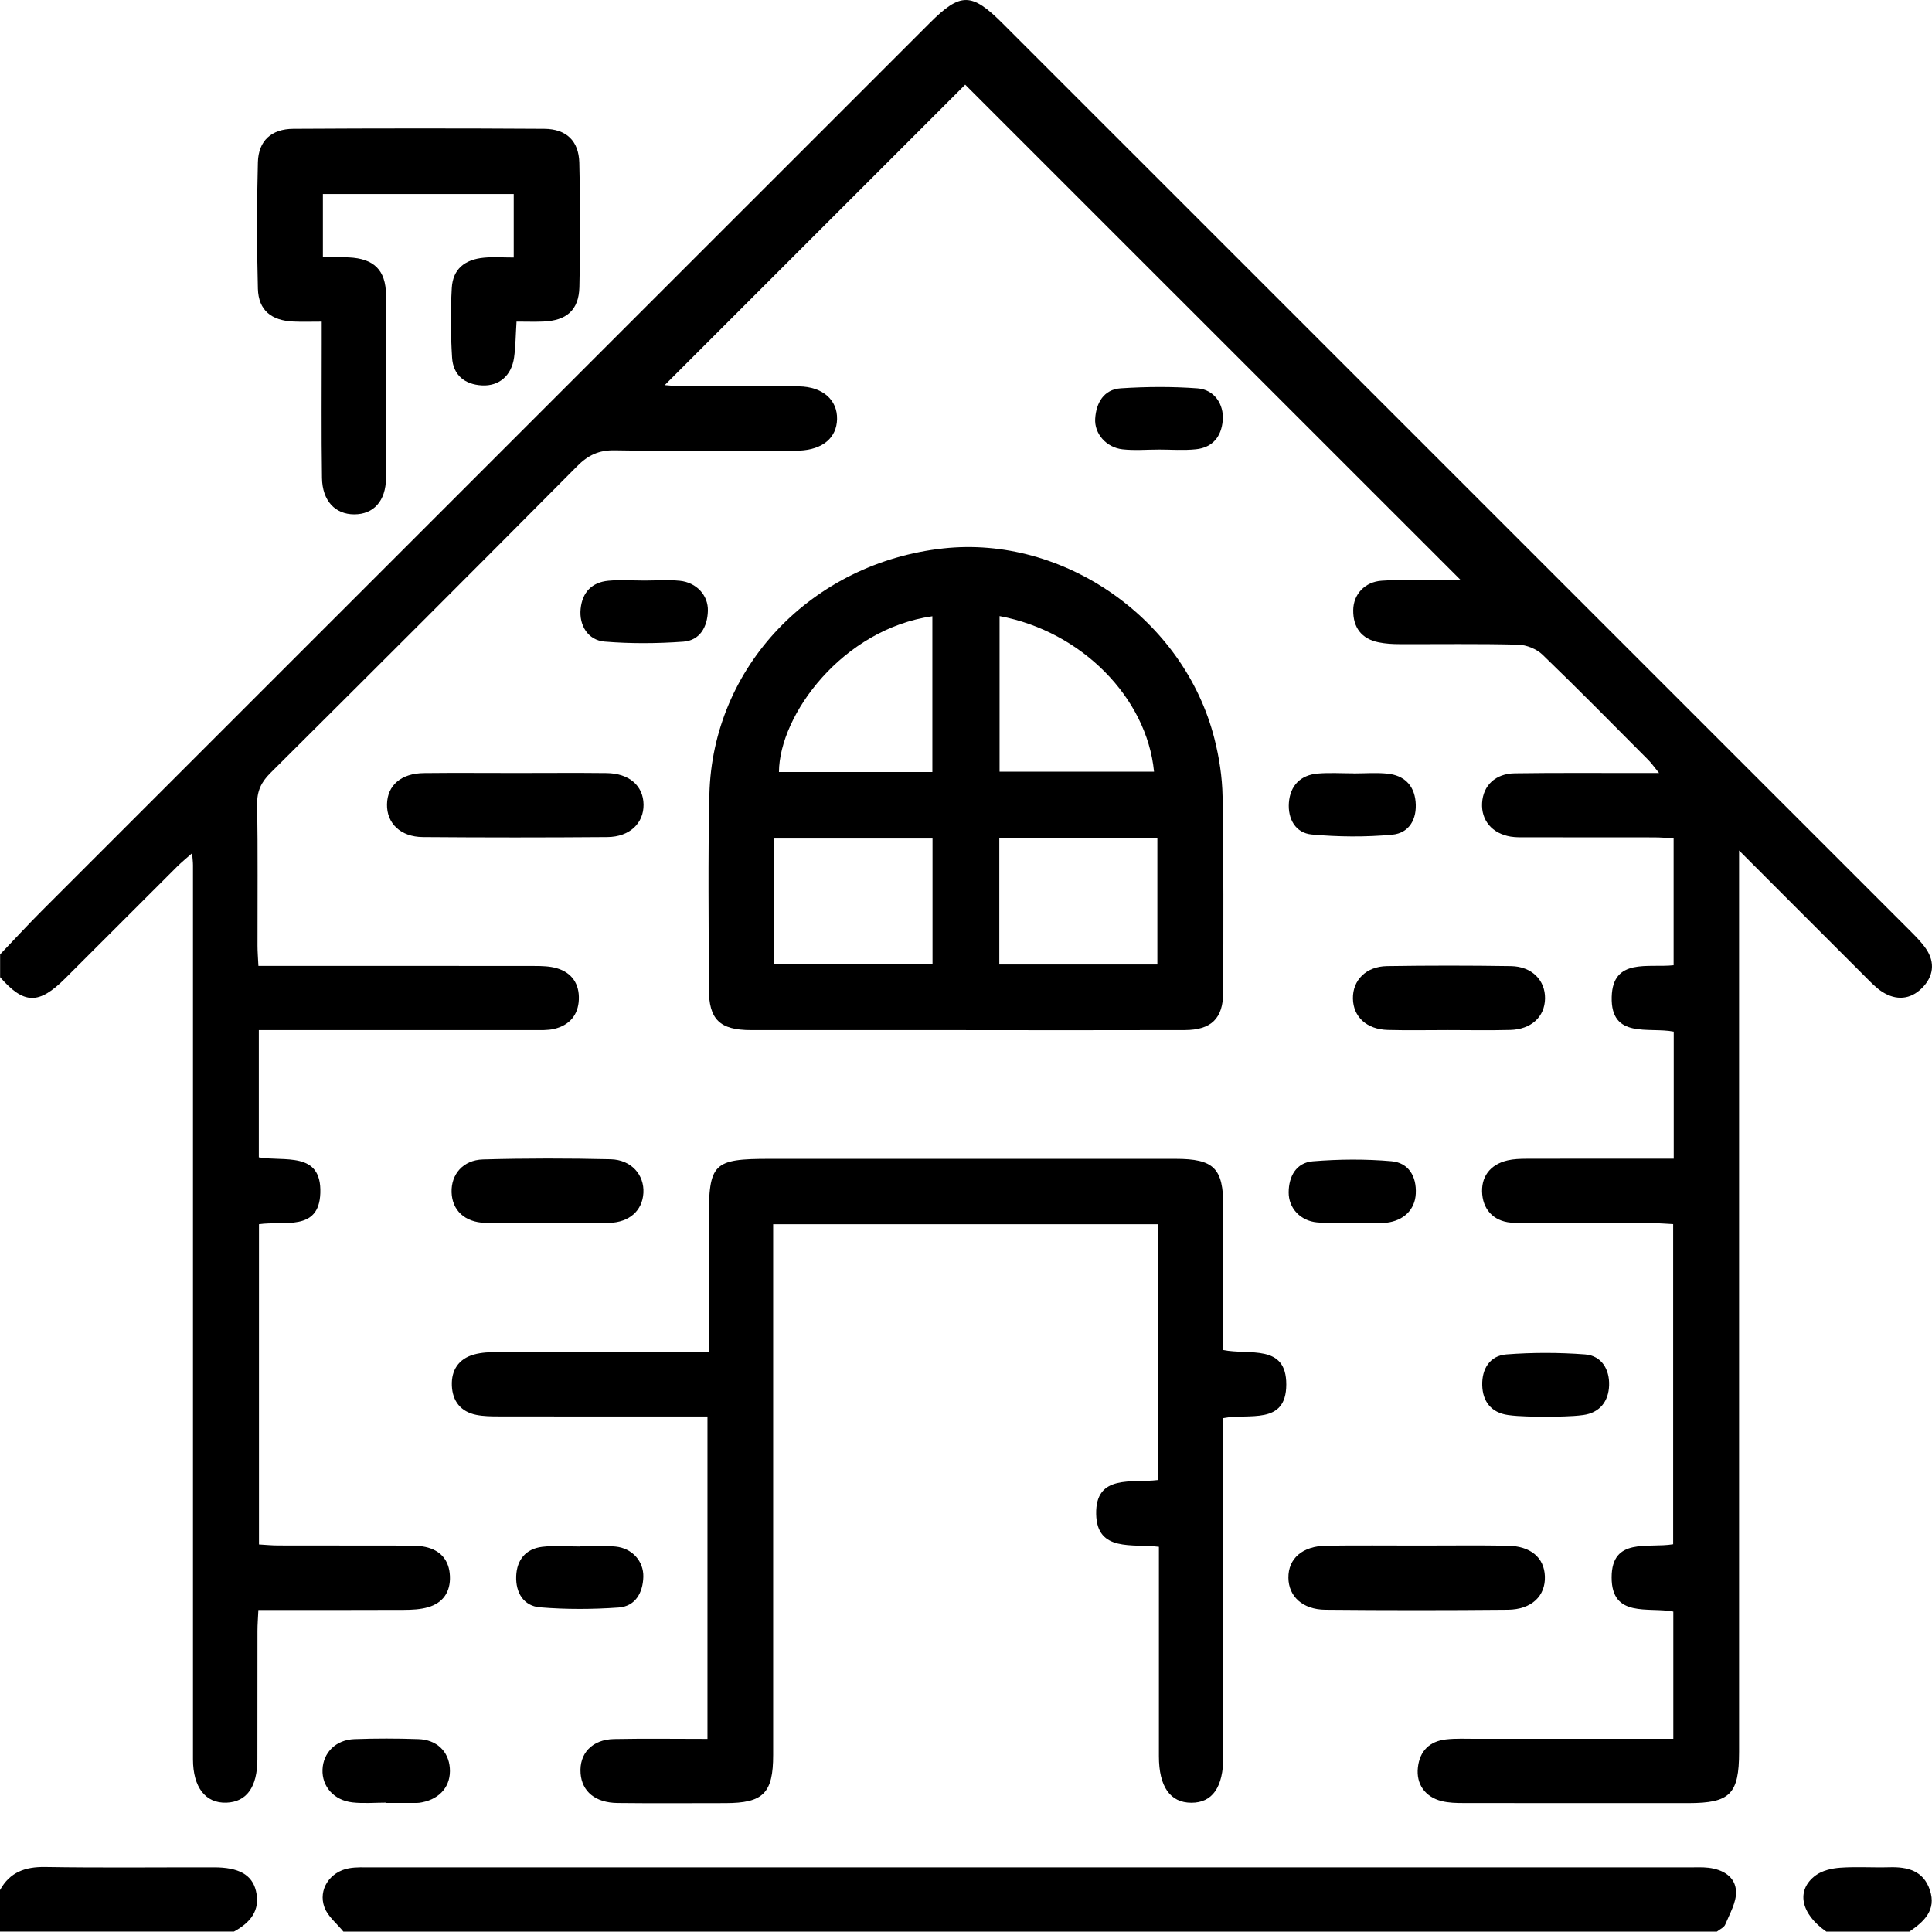
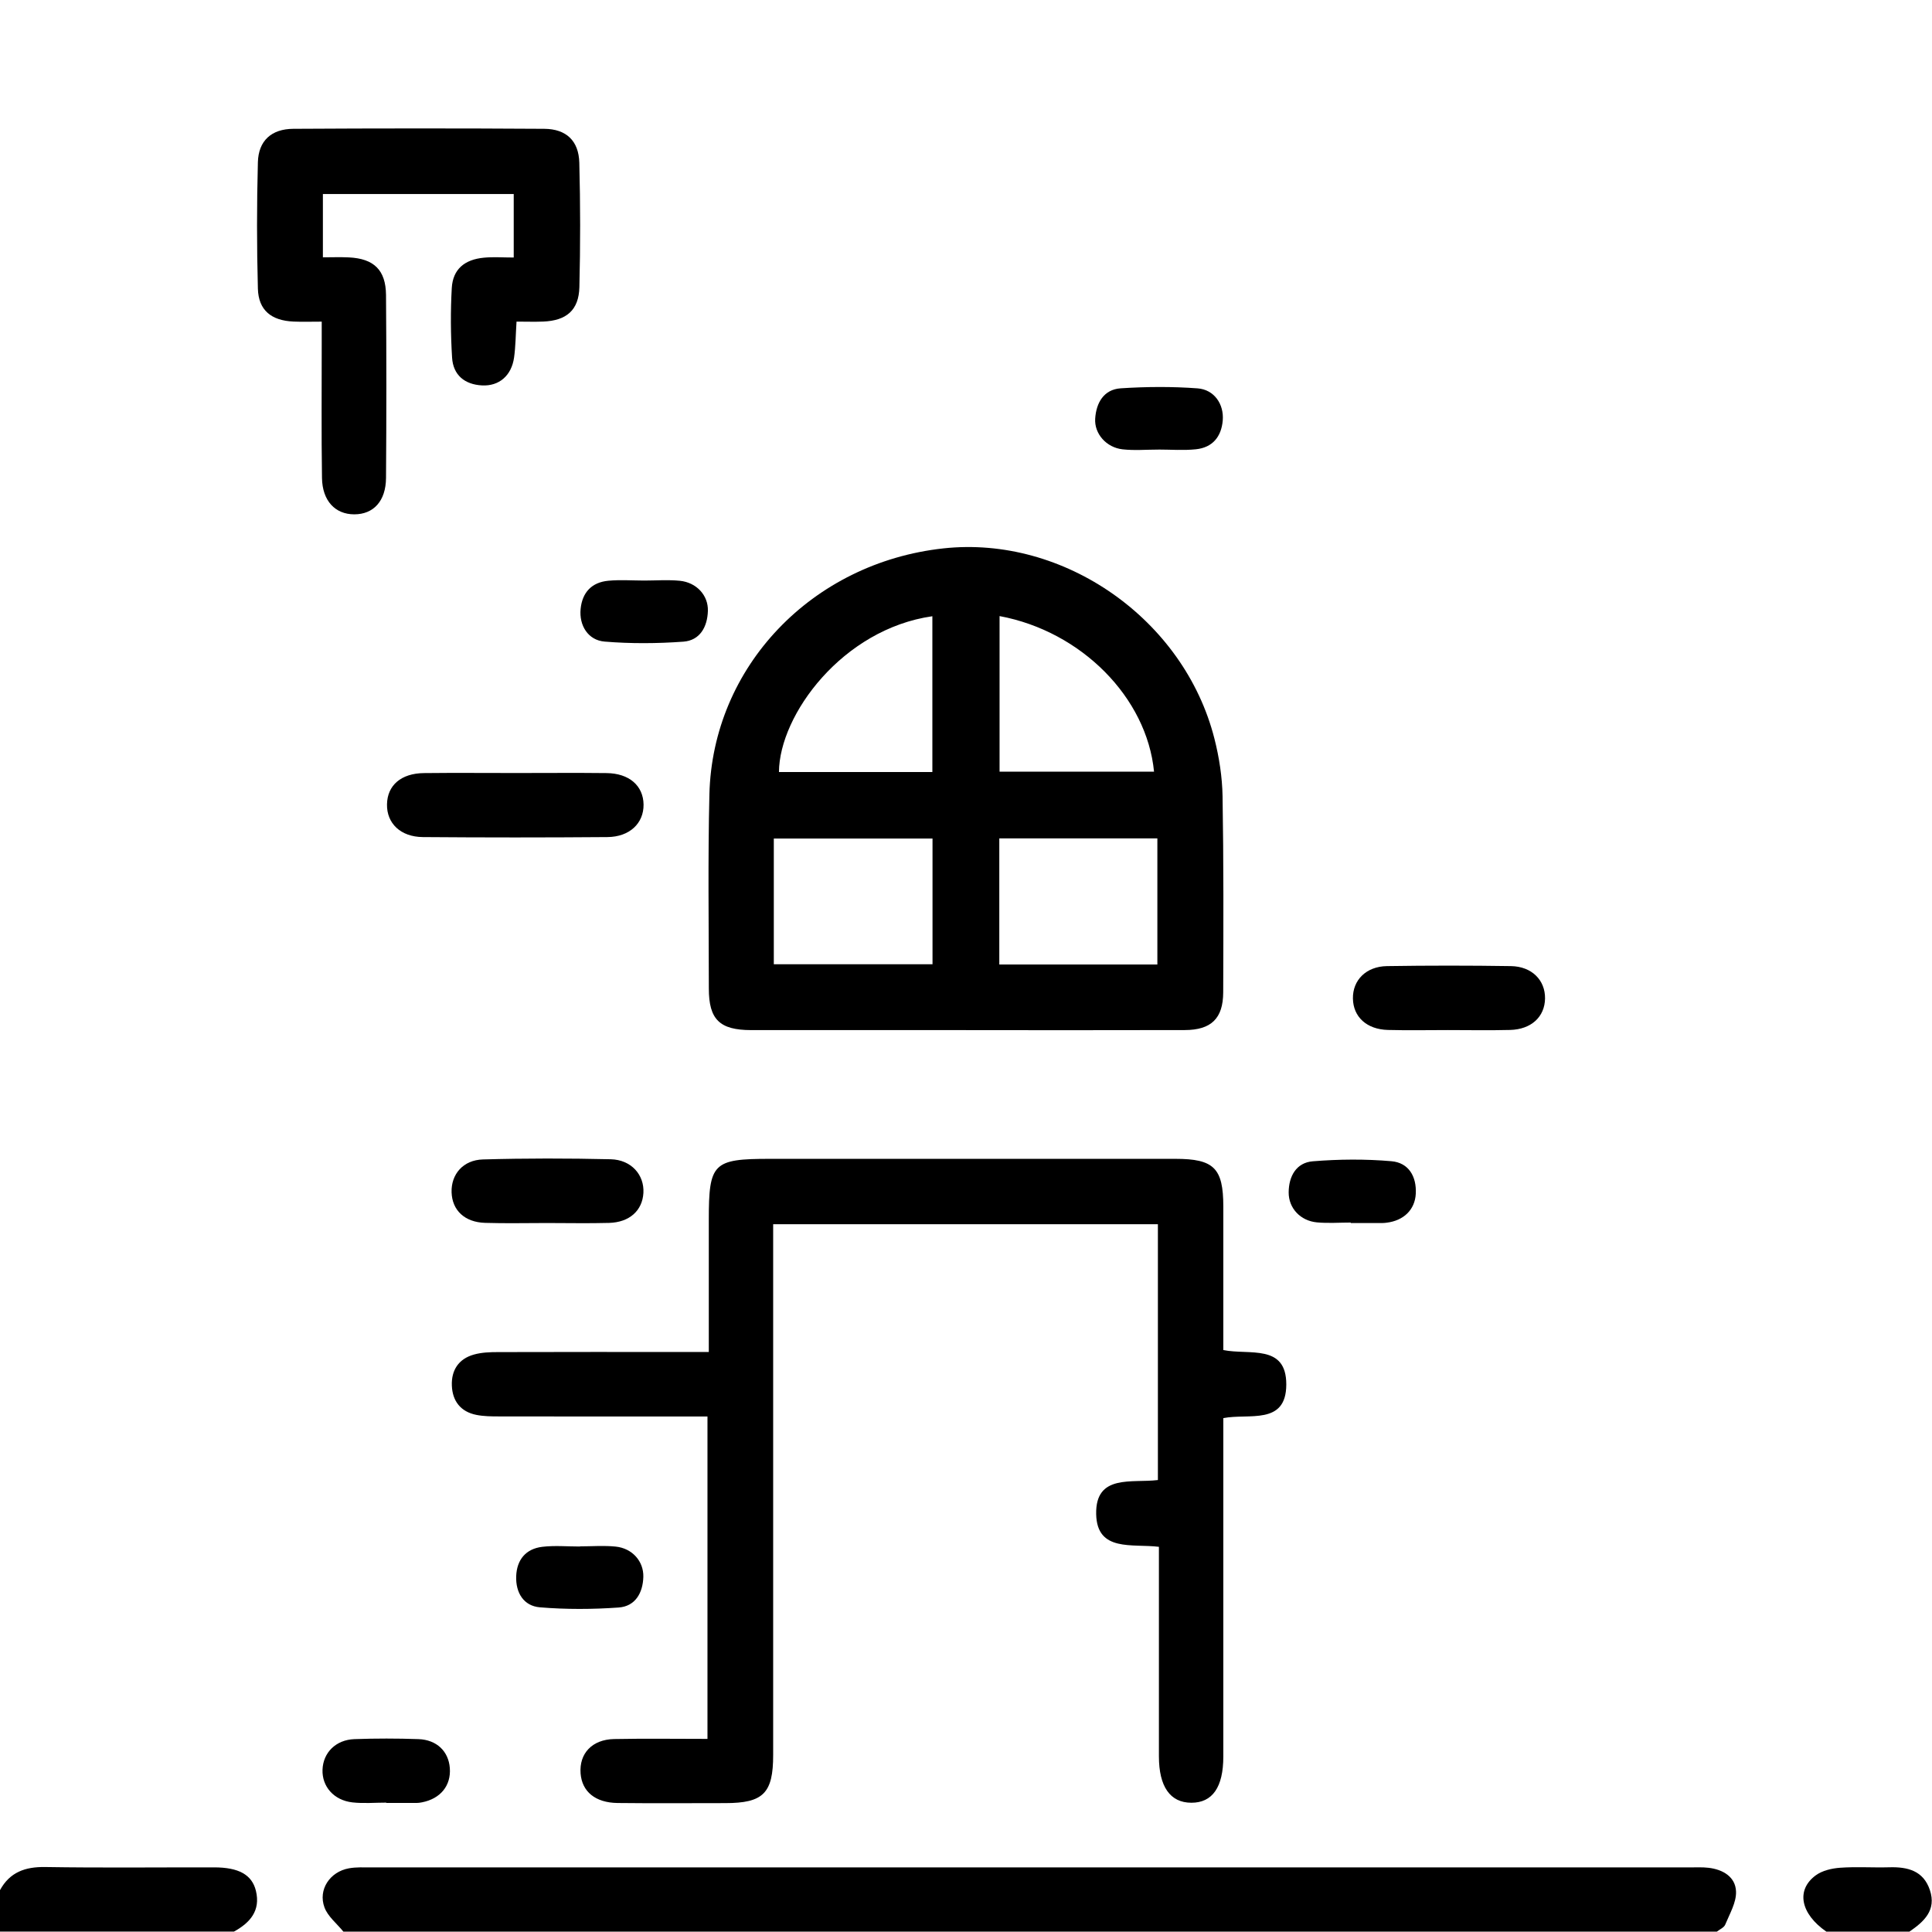
<svg xmlns="http://www.w3.org/2000/svg" id="Layer_1" data-name="Layer 1" viewBox="0 0 511.16 511.06">
  <defs>
    <style>
      .cls-1 {
        stroke-width: 0px;
      }
    </style>
  </defs>
  <g id="H4OddW.tif">
    <g>
-       <path class="cls-1" d="m0,252.54c3.76-3.94,7.45-7.95,11.3-11.8C89.52,162.51,167.76,84.29,246,6.07c8.13-8.12,11.05-8.1,19.29.14,80,79.99,160,159.97,239.99,239.97,1.52,1.52,3.08,3.07,4.29,4.83,2.52,3.69,1.96,7.41-1.08,10.43-3.06,3.04-6.82,3.32-10.48.98-1.65-1.06-3.05-2.55-4.46-3.96-10.81-10.78-21.59-21.59-33.43-33.44v6.93c0,77.19,0,154.37,0,231.56,0,11.16-2.36,13.54-13.4,13.55-19.8,0-39.6.01-59.4-.02-1.98,0-4.02-.04-5.92-.52-4.4-1.11-6.75-4.53-6.26-8.88.49-4.39,3.09-6.93,7.41-7.43,2.63-.3,5.32-.16,7.98-.16,17.28-.01,34.55,0,52.19,0v-33.67c-6.55-1.28-16.35,1.8-16.32-9.06.03-10.66,9.54-7.63,16.28-8.75v-84.7c-1.62-.08-3.37-.23-5.13-.24-12.31-.04-24.63.06-36.93-.11-4.98-.07-8.03-3.05-8.45-7.46-.44-4.57,1.98-7.95,6.69-9.05,1.6-.37,3.29-.42,4.94-.43,11.15-.04,22.29-.02,33.44-.02,1.78,0,3.55,0,5.59,0v-33.62c-6.55-1.29-16.72,2.04-16.41-9.2.28-10.37,9.64-7.63,16.38-8.36v-33.59c-1.7-.08-3.44-.24-5.19-.24-11.15-.02-22.3,0-33.44-.02-1.49,0-3.02.06-4.48-.18-4.92-.81-7.84-4.32-7.56-8.93.28-4.6,3.49-7.75,8.65-7.82,10.81-.16,21.63-.07,32.44-.08,1.62,0,3.24,0,5.73,0-1.31-1.6-2.01-2.63-2.88-3.49-9.27-9.31-18.49-18.69-27.95-27.81-1.58-1.52-4.25-2.6-6.44-2.66-10.47-.27-20.96-.1-31.44-.14-1.82,0-3.66-.11-5.44-.47-4.59-.91-6.81-3.94-6.77-8.5.03-4.21,3.06-7.51,7.53-7.81,5.3-.36,10.64-.2,15.96-.26,1.77-.02,3.54,0,4.86,0-43.85-43.84-87.64-87.61-131.01-130.98-25.93,25.92-52.68,52.67-79.5,79.49.98.07,2.51.25,4.05.26,10.48.03,20.97-.09,31.45.07,6.35.1,10.21,3.62,10.1,8.68-.11,4.93-3.8,8.04-9.91,8.32-1.33.06-2.66.02-3.99.02-14.97,0-29.95.16-44.92-.1-4.22-.07-7.07,1.29-9.97,4.22-26.96,27.15-54.03,54.2-81.16,81.18-2.42,2.4-3.54,4.78-3.48,8.24.2,12.47.07,24.95.09,37.43,0,1.62.14,3.24.24,5.34h5.67c22.46,0,44.92-.01,67.38.02,1.98,0,4.04.05,5.91.6,4,1.17,5.98,4.17,5.82,8.26-.16,4.13-2.51,6.83-6.51,7.78-1.75.42-3.63.32-5.46.32-22.3.02-44.59.01-66.89.01h-5.81v33.66c6.66,1.21,16.67-1.76,16.27,9.48-.36,10.22-9.58,7.24-16.23,8.21v84.73c1.61.09,3.36.27,5.12.27,11.15.03,22.3,0,33.44.03,1.82,0,3.7-.02,5.46.36,4.06.88,6.32,3.54,6.5,7.71.18,4.15-1.79,7.08-5.78,8.24-2.03.59-4.26.69-6.4.7-12.63.06-25.26.03-38.5.03-.09,2.06-.24,3.8-.24,5.55-.02,11.31,0,22.62-.02,33.94-.02,7.38-2.85,11.3-8.2,11.49-5.52.19-8.84-4.04-8.84-11.49-.02-61.88,0-123.76,0-185.65,0-16.97,0-33.94,0-50.9,0-.8-.11-1.6-.23-3.17-1.62,1.44-2.83,2.42-3.93,3.51-9.9,9.87-19.77,19.76-29.66,29.63-6.98,6.96-10.9,6.88-17.21-.34,0-2,0-3.99,0-5.99Z" />
      <path class="cls-1" d="m90.85,511.06c-1.71-2.12-4.1-3.98-5-6.4-1.75-4.7,1.44-9.45,6.47-10.35,1.94-.35,3.98-.24,5.97-.24,116.25,0,232.5,0,348.75,0,1.66,0,3.34-.09,4.98.1,3.82.44,7.14,2.39,7.29,6.26.12,2.89-1.68,5.91-2.86,8.78-.32.79-1.46,1.25-2.22,1.86H90.85Z" />
      <path class="cls-1" d="m0,500.08c2.6-4.74,6.63-6.19,11.95-6.11,14.89.24,29.79.07,44.68.09,6.51,0,10.04,1.93,11.08,6.21,1.27,5.26-1.55,8.44-5.81,10.78H0v-10.98Z" />
      <path class="cls-1" d="m483.2,511.06c-6.81-4.72-8.1-10.99-2.8-14.89,1.73-1.27,4.24-1.85,6.45-2.01,4.3-.31,8.64,0,12.96-.12,4.86-.15,9.07.87,10.79,6.03,1.78,5.33-1.55,8.35-5.43,11h-21.96Z" />
      <path class="cls-1" d="m255.59,272.54c-18.96,0-37.92.02-56.88,0-8.3-.01-11.17-2.8-11.17-10.99-.01-17.13-.26-34.26.15-51.37.82-33.8,27.16-61.3,61.9-65.09,31.9-3.48,63.7,18.74,71.72,50.35,1.26,4.95,2.06,10.14,2.15,15.23.29,17.29.23,34.58.17,51.87-.02,6.92-3.17,9.97-10.16,9.99-19.29.06-38.58.02-57.87.02Zm-50.86-17.42h41.99v-33.26h-41.99v33.26Zm59.66.07h41.82v-33.37h-41.82v33.37Zm-17.71-92.15c-23.76,3.4-40.48,26.07-40.59,41.22h40.59v-41.22Zm17.78-.04v41.17h40.87c-1.91-19.62-19.22-37.14-40.87-41.17Z" />
      <path class="cls-1" d="m323.66,357.19c6.84,1.4,16.69-1.72,16.66,9.12-.02,10.89-9.94,7.56-16.66,8.89v5.69c0,27.95,0,55.89,0,83.84,0,8.13-2.88,12.25-8.47,12.23-5.59-.01-8.57-4.26-8.57-12.28-.01-16.63,0-33.27,0-49.9v-5.53c-7.02-.87-16.4,1.45-16.6-8.66-.21-10.69,9.51-8.15,16.33-9.01v-67.68h-101.79v5.68c0,44.91,0,89.83,0,134.74,0,10.13-2.6,12.74-12.7,12.74-9.48,0-18.97.08-28.45-.03-5.92-.07-9.43-3.03-9.8-7.82-.4-5.27,3.03-8.98,8.86-9.1,8.12-.16,16.24-.04,24.71-.04v-85.3c-1.93,0-3.87,0-5.8,0-16.47,0-32.94.01-49.41-.02-1.99,0-4.02-.02-5.96-.41-4.12-.83-6.29-3.63-6.46-7.72-.17-4.1,1.8-7.1,5.81-8.23,2.04-.58,4.27-.66,6.41-.66,16.64-.05,33.28-.03,49.91-.03,1.77,0,3.54,0,5.85,0,0-12.09,0-23.53,0-34.96,0-15.02,1.12-16.14,16.14-16.14,35.77,0,71.54,0,107.31,0,10.21,0,12.67,2.46,12.68,12.63.01,12.61,0,25.21,0,37.98Z" />
      <path class="cls-1" d="m85.12,85.1c-2.87,0-5.16.08-7.44-.02-5.9-.25-9.29-2.99-9.45-8.71-.3-11.14-.3-22.29,0-33.43.15-5.7,3.57-8.83,9.39-8.86,22.13-.13,44.25-.14,66.38,0,5.82.04,9.12,3.17,9.27,8.96.29,10.97.29,21.96.02,32.93-.15,6.09-3.41,8.86-9.57,9.11-2.28.09-4.56.01-7.06.01-.23,3.59-.24,6.58-.65,9.51-.68,4.78-3.95,7.6-8.47,7.37-4.62-.24-7.65-2.75-7.93-7.36-.38-6.12-.43-12.3-.08-18.42.29-4.94,3.35-7.54,8.55-8.02,2.46-.23,4.95-.04,7.84-.04v-16.8h-50.49v16.75c2.37,0,4.63-.09,6.87.02,6.62.32,9.77,3.33,9.83,9.95.12,16.13.12,32.27,0,48.4-.04,6.13-3.32,9.64-8.41,9.63-5.02,0-8.44-3.56-8.53-9.63-.18-11.81-.06-23.62-.07-35.43,0-1.78,0-3.56,0-5.93Z" />
-       <path class="cls-1" d="m375.39,408.92c7.8,0,15.61-.09,23.41.03,6.18.09,9.75,3.13,9.94,8.11.19,5.18-3.5,8.78-9.8,8.84-16.1.15-32.21.15-48.31,0-6.01-.06-9.7-3.54-9.75-8.45-.05-5.12,3.72-8.42,10.1-8.5,8.13-.11,16.27-.03,24.4-.03Z" />
      <path class="cls-1" d="m136.58,204.52c7.97,0,15.94-.07,23.91.02,5.99.07,9.71,3.34,9.78,8.32.06,4.95-3.68,8.57-9.58,8.61-16.27.13-32.54.13-48.81,0-5.92-.05-9.58-3.65-9.49-8.66.09-5.04,3.73-8.21,9.79-8.27,8.13-.09,16.27-.02,24.4-.02Z" />
      <path class="cls-1" d="m383.13,272.53c-5.3,0-10.61.11-15.91-.03-5.62-.14-9.19-3.45-9.27-8.31-.08-4.85,3.47-8.49,9-8.58,10.94-.17,21.88-.17,32.81,0,5.53.09,9.08,3.72,9.02,8.56-.07,4.85-3.64,8.19-9.25,8.33-5.47.14-10.94.03-16.41.03Z" />
      <path class="cls-1" d="m144.74,323.58c-5.47,0-10.94.13-16.4-.04-5.41-.17-8.71-3.33-8.86-8.09-.15-4.72,3.01-8.54,8.29-8.69,11.26-.32,22.54-.31,33.8-.05,5.47.13,8.93,4.14,8.66,8.91-.27,4.67-3.68,7.78-9.08,7.93-5.46.15-10.94.03-16.4.03Z" />
      <path class="cls-1" d="m357.37,323.46c-2.99,0-6,.23-8.96-.05-4.35-.41-7.48-3.75-7.46-7.93.02-4.27,2.01-7.87,6.38-8.23,6.9-.56,13.91-.62,20.81-.02,4.52.39,6.68,3.99,6.44,8.61-.22,4.23-3.21,7.12-7.74,7.66-.33.04-.66.08-.99.08-2.82,0-5.65,0-8.47,0,0-.04,0-.08,0-.11Z" />
      <path class="cls-1" d="m306.44,118.95c-3.15,0-6.34.28-9.45-.07-4.27-.48-7.49-4.12-7.23-8.13.27-4.17,2.28-7.71,6.74-8.01,6.76-.44,13.6-.49,20.35.01,4.41.33,7.01,4.19,6.66,8.47-.36,4.33-2.71,7.2-7.12,7.65-3.28.34-6.63.07-9.95.07Z" />
      <path class="cls-1" d="m170.41,153.6c3.15,0,6.33-.25,9.46.06,4.38.44,7.54,3.82,7.42,7.96-.12,4.2-2.08,7.83-6.5,8.15-6.91.5-13.92.55-20.82-.02-4.4-.36-6.79-4.3-6.35-8.66.44-4.38,2.96-7.03,7.33-7.44,3.13-.29,6.3-.06,9.46-.05Z" />
-       <path class="cls-1" d="m358.15,204.63c2.99,0,6.01-.25,8.96.06,4.3.45,7,2.97,7.42,7.38.44,4.61-1.68,8.36-6.18,8.77-7.04.65-14.23.59-21.28-.05-4.33-.39-6.37-4.15-6.06-8.41.34-4.51,3.05-7.34,7.67-7.72,3.14-.26,6.31-.05,9.47-.05,0,0,0,.01,0,.02Z" />
      <path class="cls-1" d="m153.44,409.13c3.15,0,6.33-.26,9.45.06,4.36.44,7.43,3.86,7.32,8.02-.12,4.24-2.13,7.79-6.54,8.1-6.91.49-13.91.52-20.81-.05-4.34-.36-6.44-3.88-6.29-8.22.16-4.36,2.54-7.27,6.91-7.79,3.27-.39,6.63-.08,9.94-.08v-.04Z" />
      <path class="cls-1" d="m102.21,476.93c-2.99,0-6.01.27-8.96-.06-4.93-.56-8.08-4.21-7.92-8.65.16-4.51,3.51-7.91,8.45-8.09,5.64-.2,11.3-.2,16.94,0,4.84.17,7.95,3.24,8.29,7.63.36,4.65-2.45,8.13-7.35,9.09-.49.1-.99.17-1.48.17-2.66.02-5.32,0-7.98,0,0-.03,0-.06,0-.09Z" />
-       <path class="cls-1" d="m408.91,374.9c-3.32-.15-6.67-.06-9.94-.52-4.39-.62-6.7-3.54-6.81-7.88-.11-4.33,2.02-7.82,6.38-8.15,6.91-.53,13.91-.52,20.82,0,4.41.34,6.51,3.98,6.37,8.19-.13,4.21-2.47,7.26-6.88,7.85-3.28.44-6.62.36-9.94.51Z" />
    </g>
  </g>
</svg>